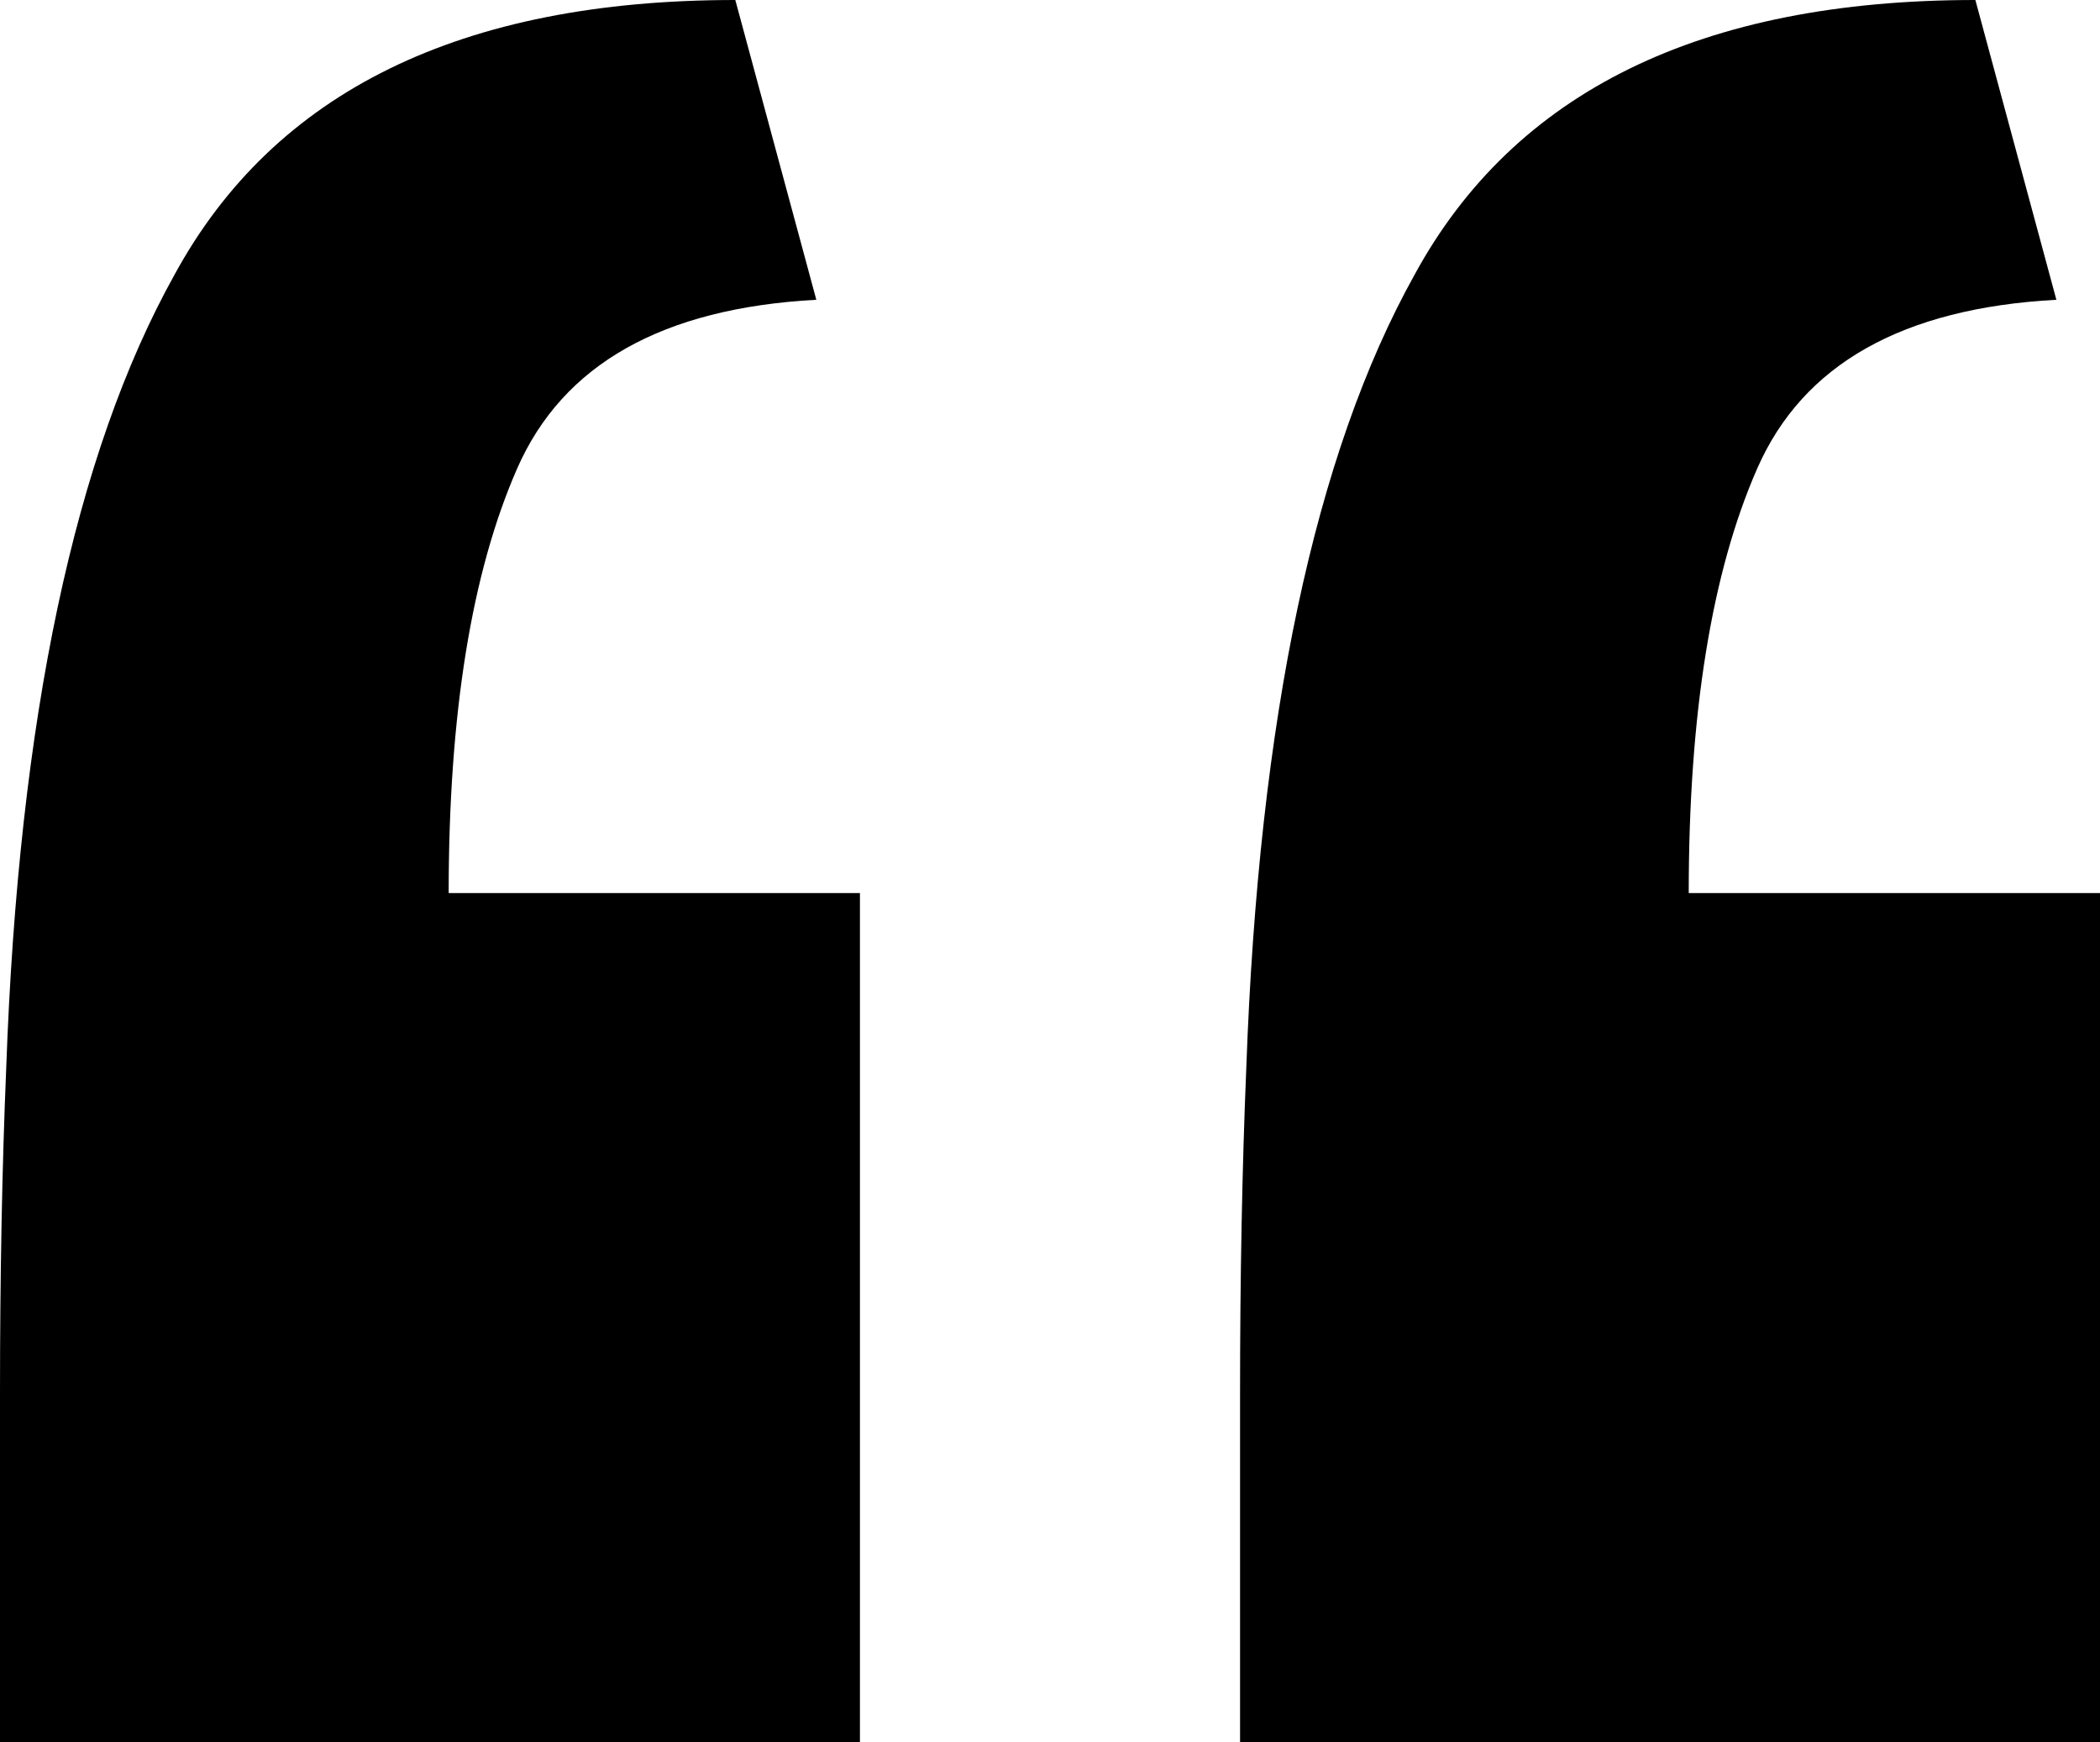
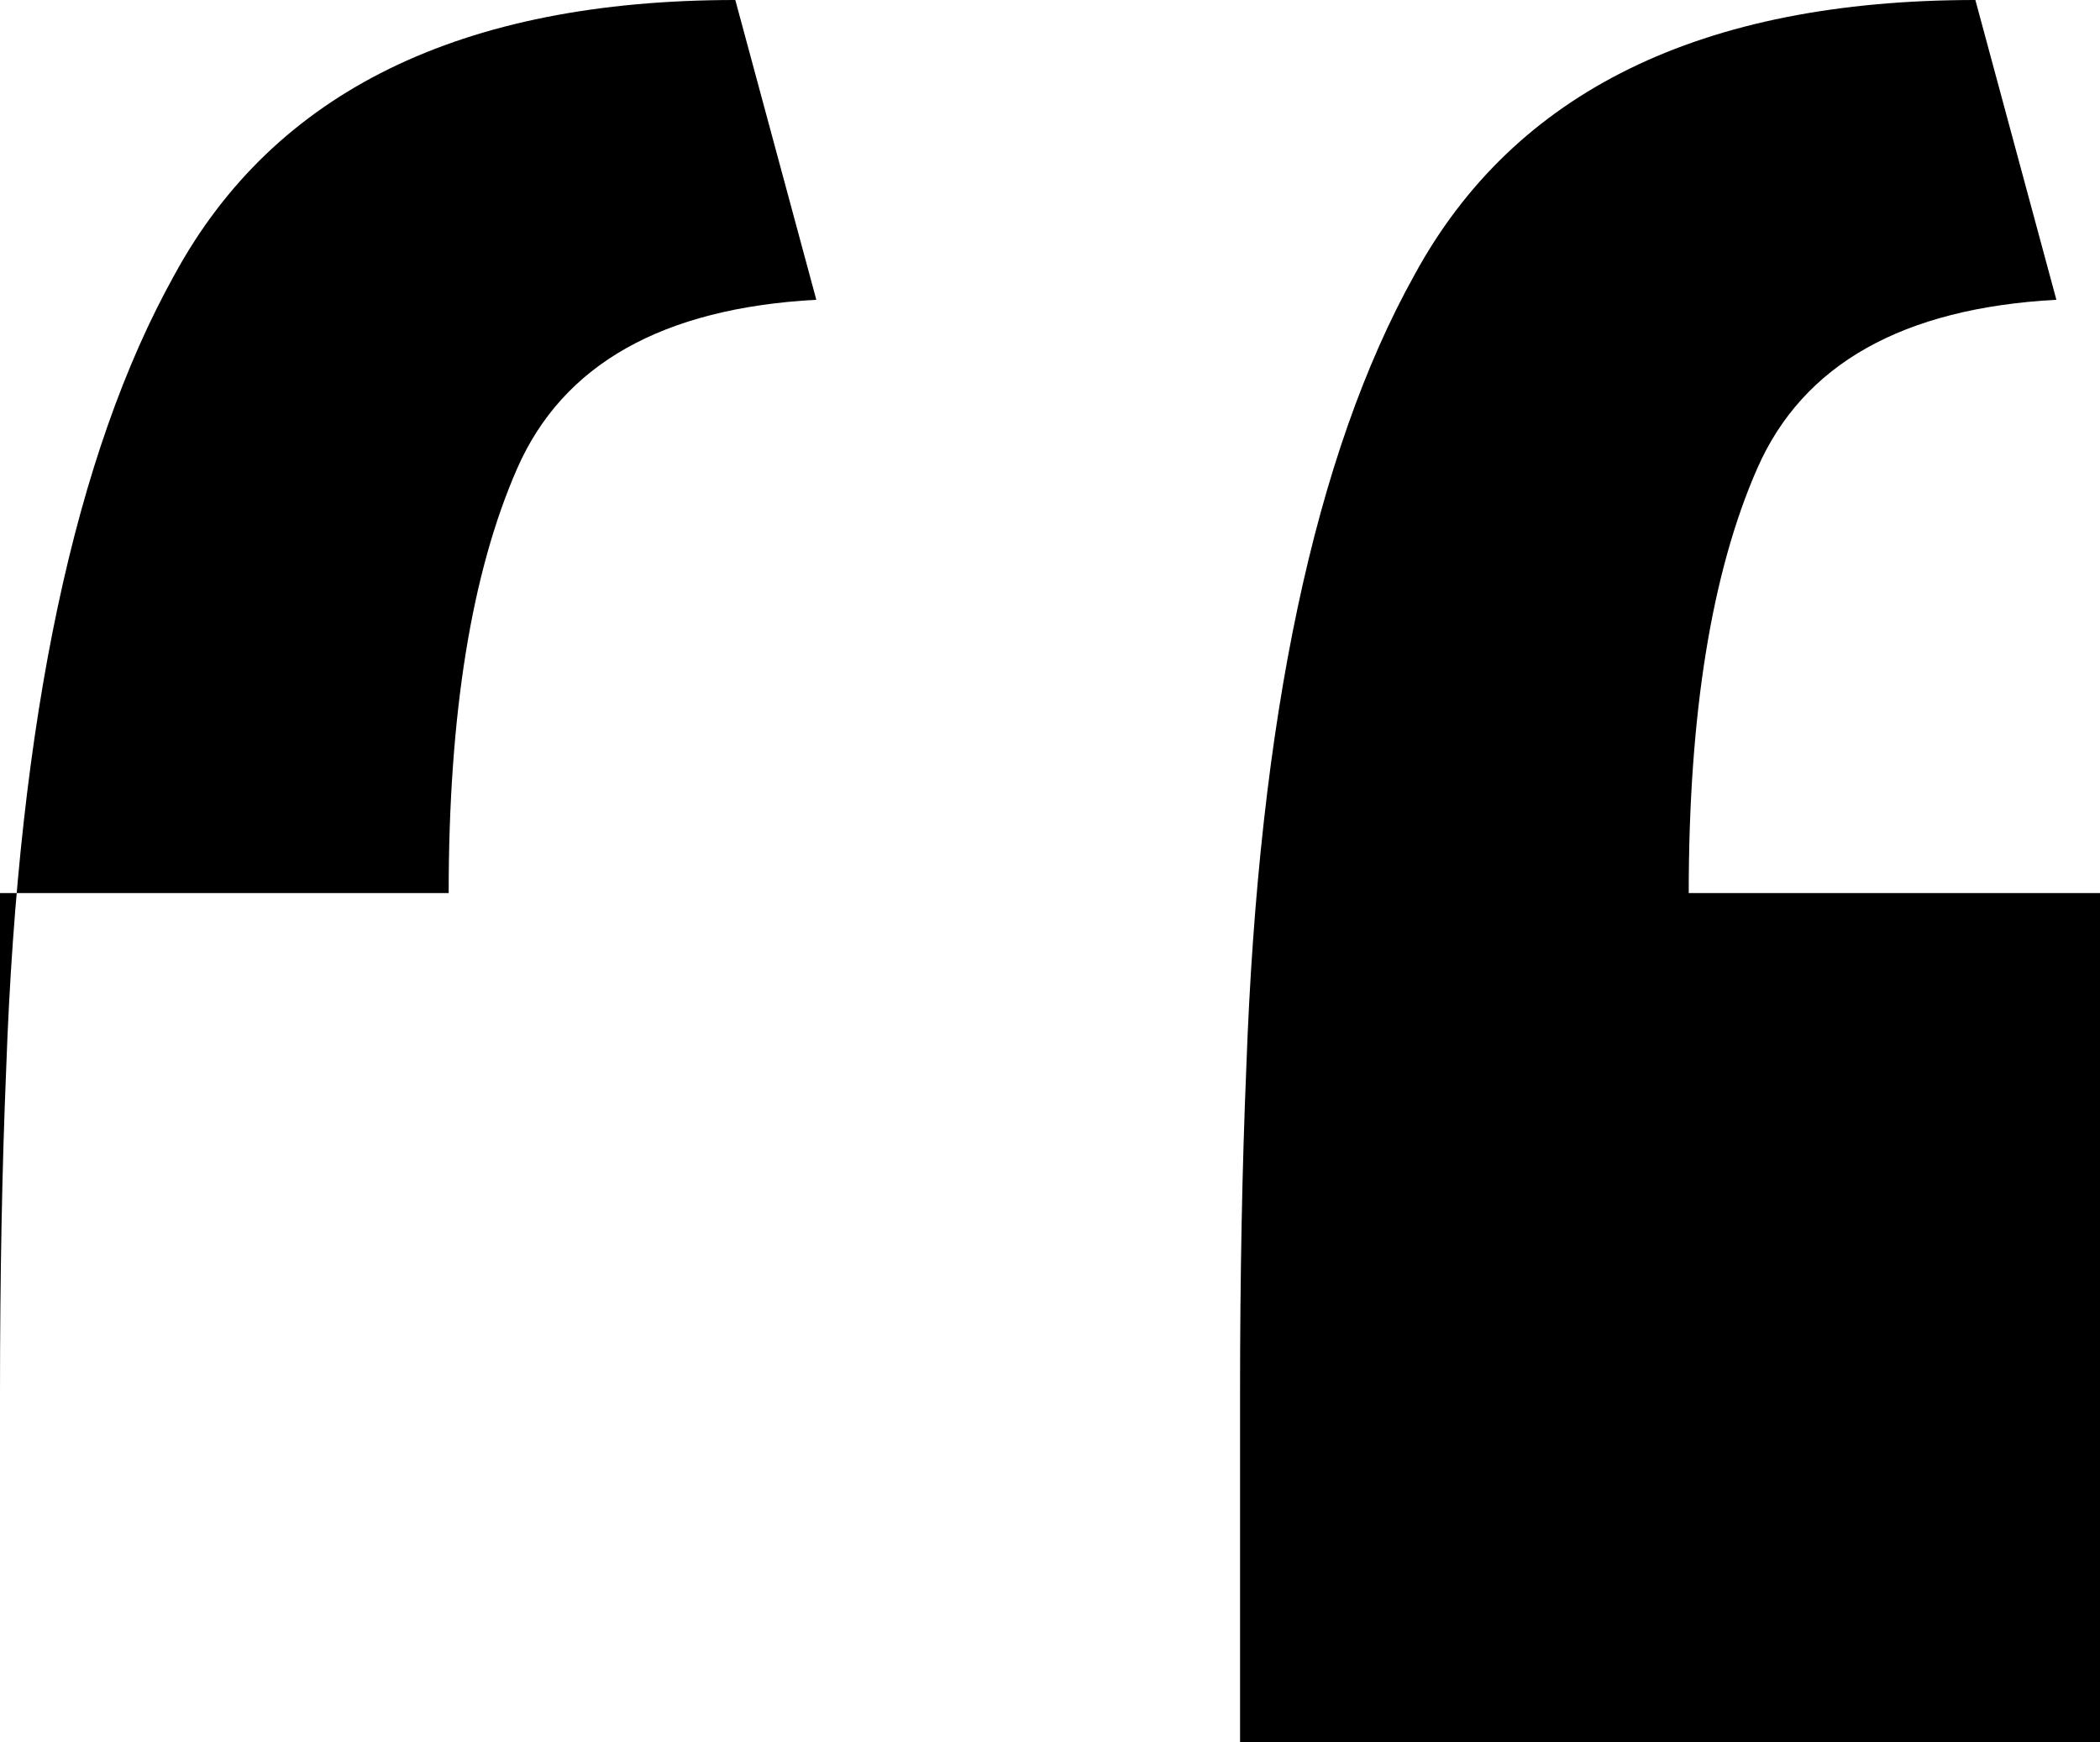
<svg xmlns="http://www.w3.org/2000/svg" width="141" height="117" viewBox="0 0 141 117" fill="none">
-   <path d="M0 117C0 109.172 0 101.344 0 93.516C0 85.688 0.139 78.419 0.418 71.71C1.255 48.226 5.021 30.473 11.715 18.452C18.41 6.151 30.961 0 49.371 0L54.81 20.129C44.49 20.688 37.795 24.462 34.727 31.452C31.659 38.441 30.125 47.946 30.125 59.968H57.739V117H0ZM83.261 117C83.261 109.172 83.261 101.344 83.261 93.516C83.261 85.688 83.401 78.419 83.68 71.71C84.516 48.226 88.282 30.473 94.976 18.452C101.671 6.151 114.223 0 132.632 0L138.071 20.129C127.751 20.688 121.056 24.462 117.988 31.452C114.92 38.441 113.386 47.946 113.386 59.968H141V117H83.261Z" fill="black" />
+   <path d="M0 117C0 109.172 0 101.344 0 93.516C0 85.688 0.139 78.419 0.418 71.71C1.255 48.226 5.021 30.473 11.715 18.452C18.41 6.151 30.961 0 49.371 0L54.81 20.129C44.49 20.688 37.795 24.462 34.727 31.452C31.659 38.441 30.125 47.946 30.125 59.968H57.739H0ZM83.261 117C83.261 109.172 83.261 101.344 83.261 93.516C83.261 85.688 83.401 78.419 83.68 71.71C84.516 48.226 88.282 30.473 94.976 18.452C101.671 6.151 114.223 0 132.632 0L138.071 20.129C127.751 20.688 121.056 24.462 117.988 31.452C114.92 38.441 113.386 47.946 113.386 59.968H141V117H83.261Z" fill="black" />
</svg>